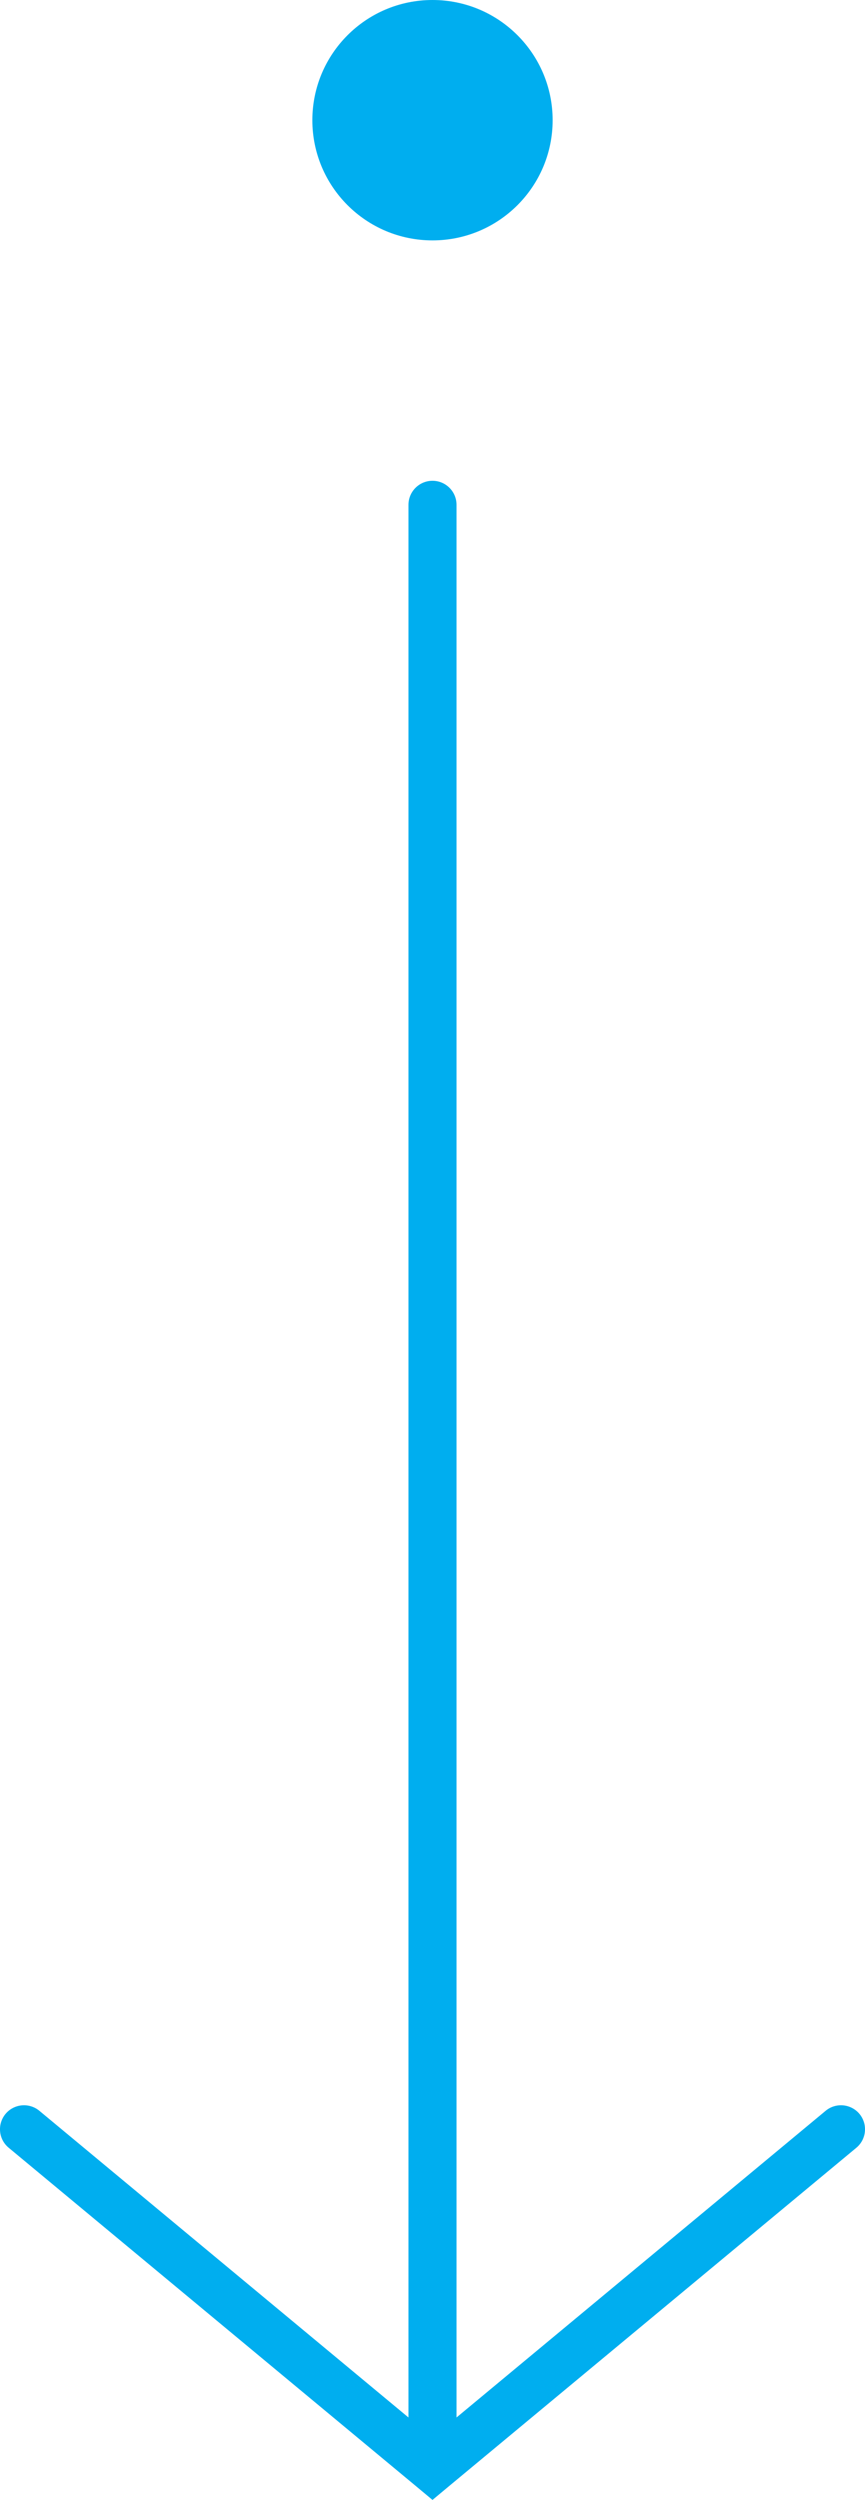
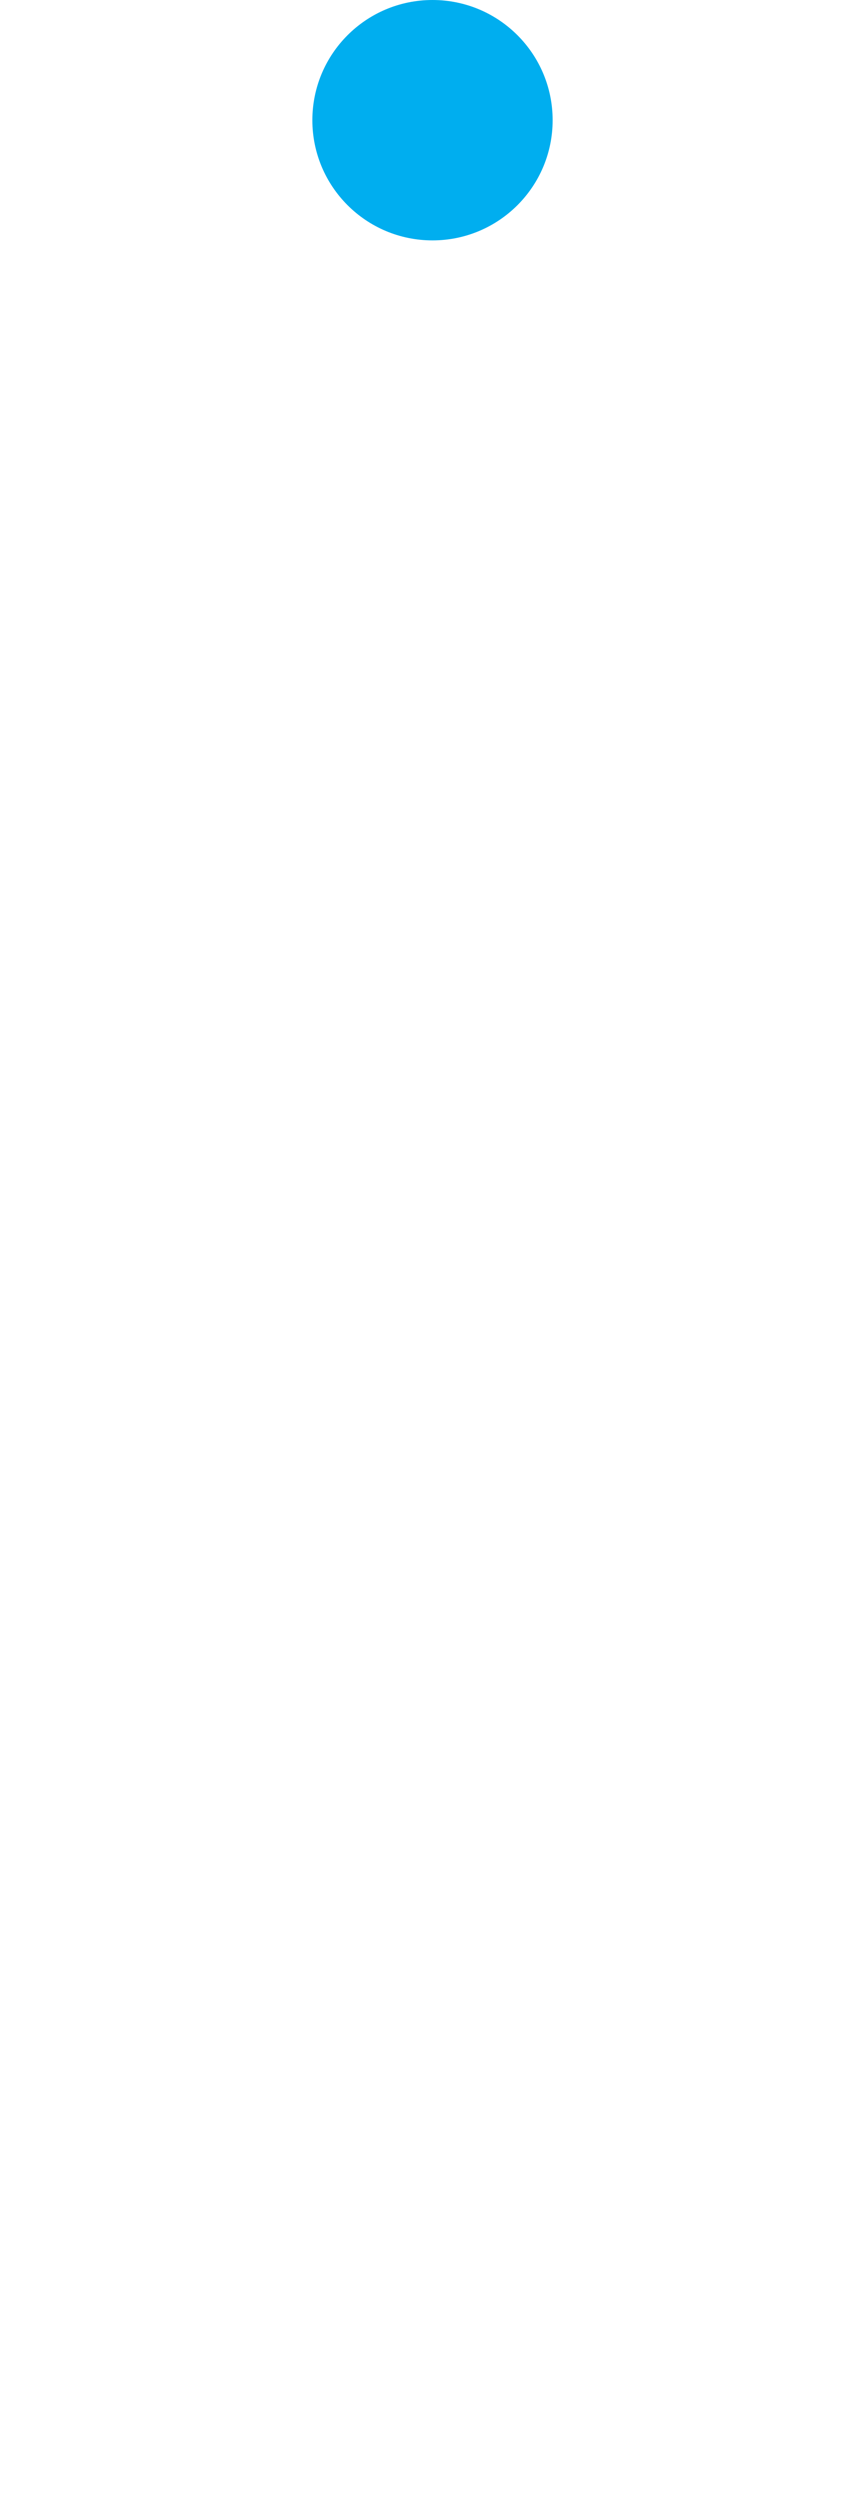
<svg xmlns="http://www.w3.org/2000/svg" width="18" height="52" viewBox="0 0 18 52" fill="none">
  <circle cx="9" cy="2.5" r="2.5" fill="url(#paint0_linear_2_4)" />
-   <path fill-rule="evenodd" clip-rule="evenodd" d="M9 10C8.724 10 8.5 10.224 8.5 10.5V50.282L0.819 43.903C0.607 43.727 0.292 43.756 0.115 43.968C-0.061 44.181 -0.032 44.496 0.181 44.672L8.681 51.731L9 51.997L9.319 51.731L17.82 44.672C18.032 44.496 18.061 44.181 17.885 43.968C17.708 43.756 17.393 43.727 17.181 43.903L9.5 50.282V10.5C9.5 10.224 9.276 10 9 10Z" fill="url(#paint1_linear_2_4)" />
  <defs>
    <linearGradient id="paint0_linear_2_4" x1="9" y1="0" x2="9" y2="5" gradientUnits="userSpaceOnUse">
      <stop stop-color="#00aeef" />
      <stop offset="1" stop-color="#00aeef" />
    </linearGradient>
    <linearGradient id="paint1_linear_2_4" x1="9" y1="10" x2="9" y2="51.997" gradientUnits="userSpaceOnUse">
      <stop stop-color="#00aeef" />
      <stop offset="1" stop-color="#00aeef" />
    </linearGradient>
  </defs>
</svg>